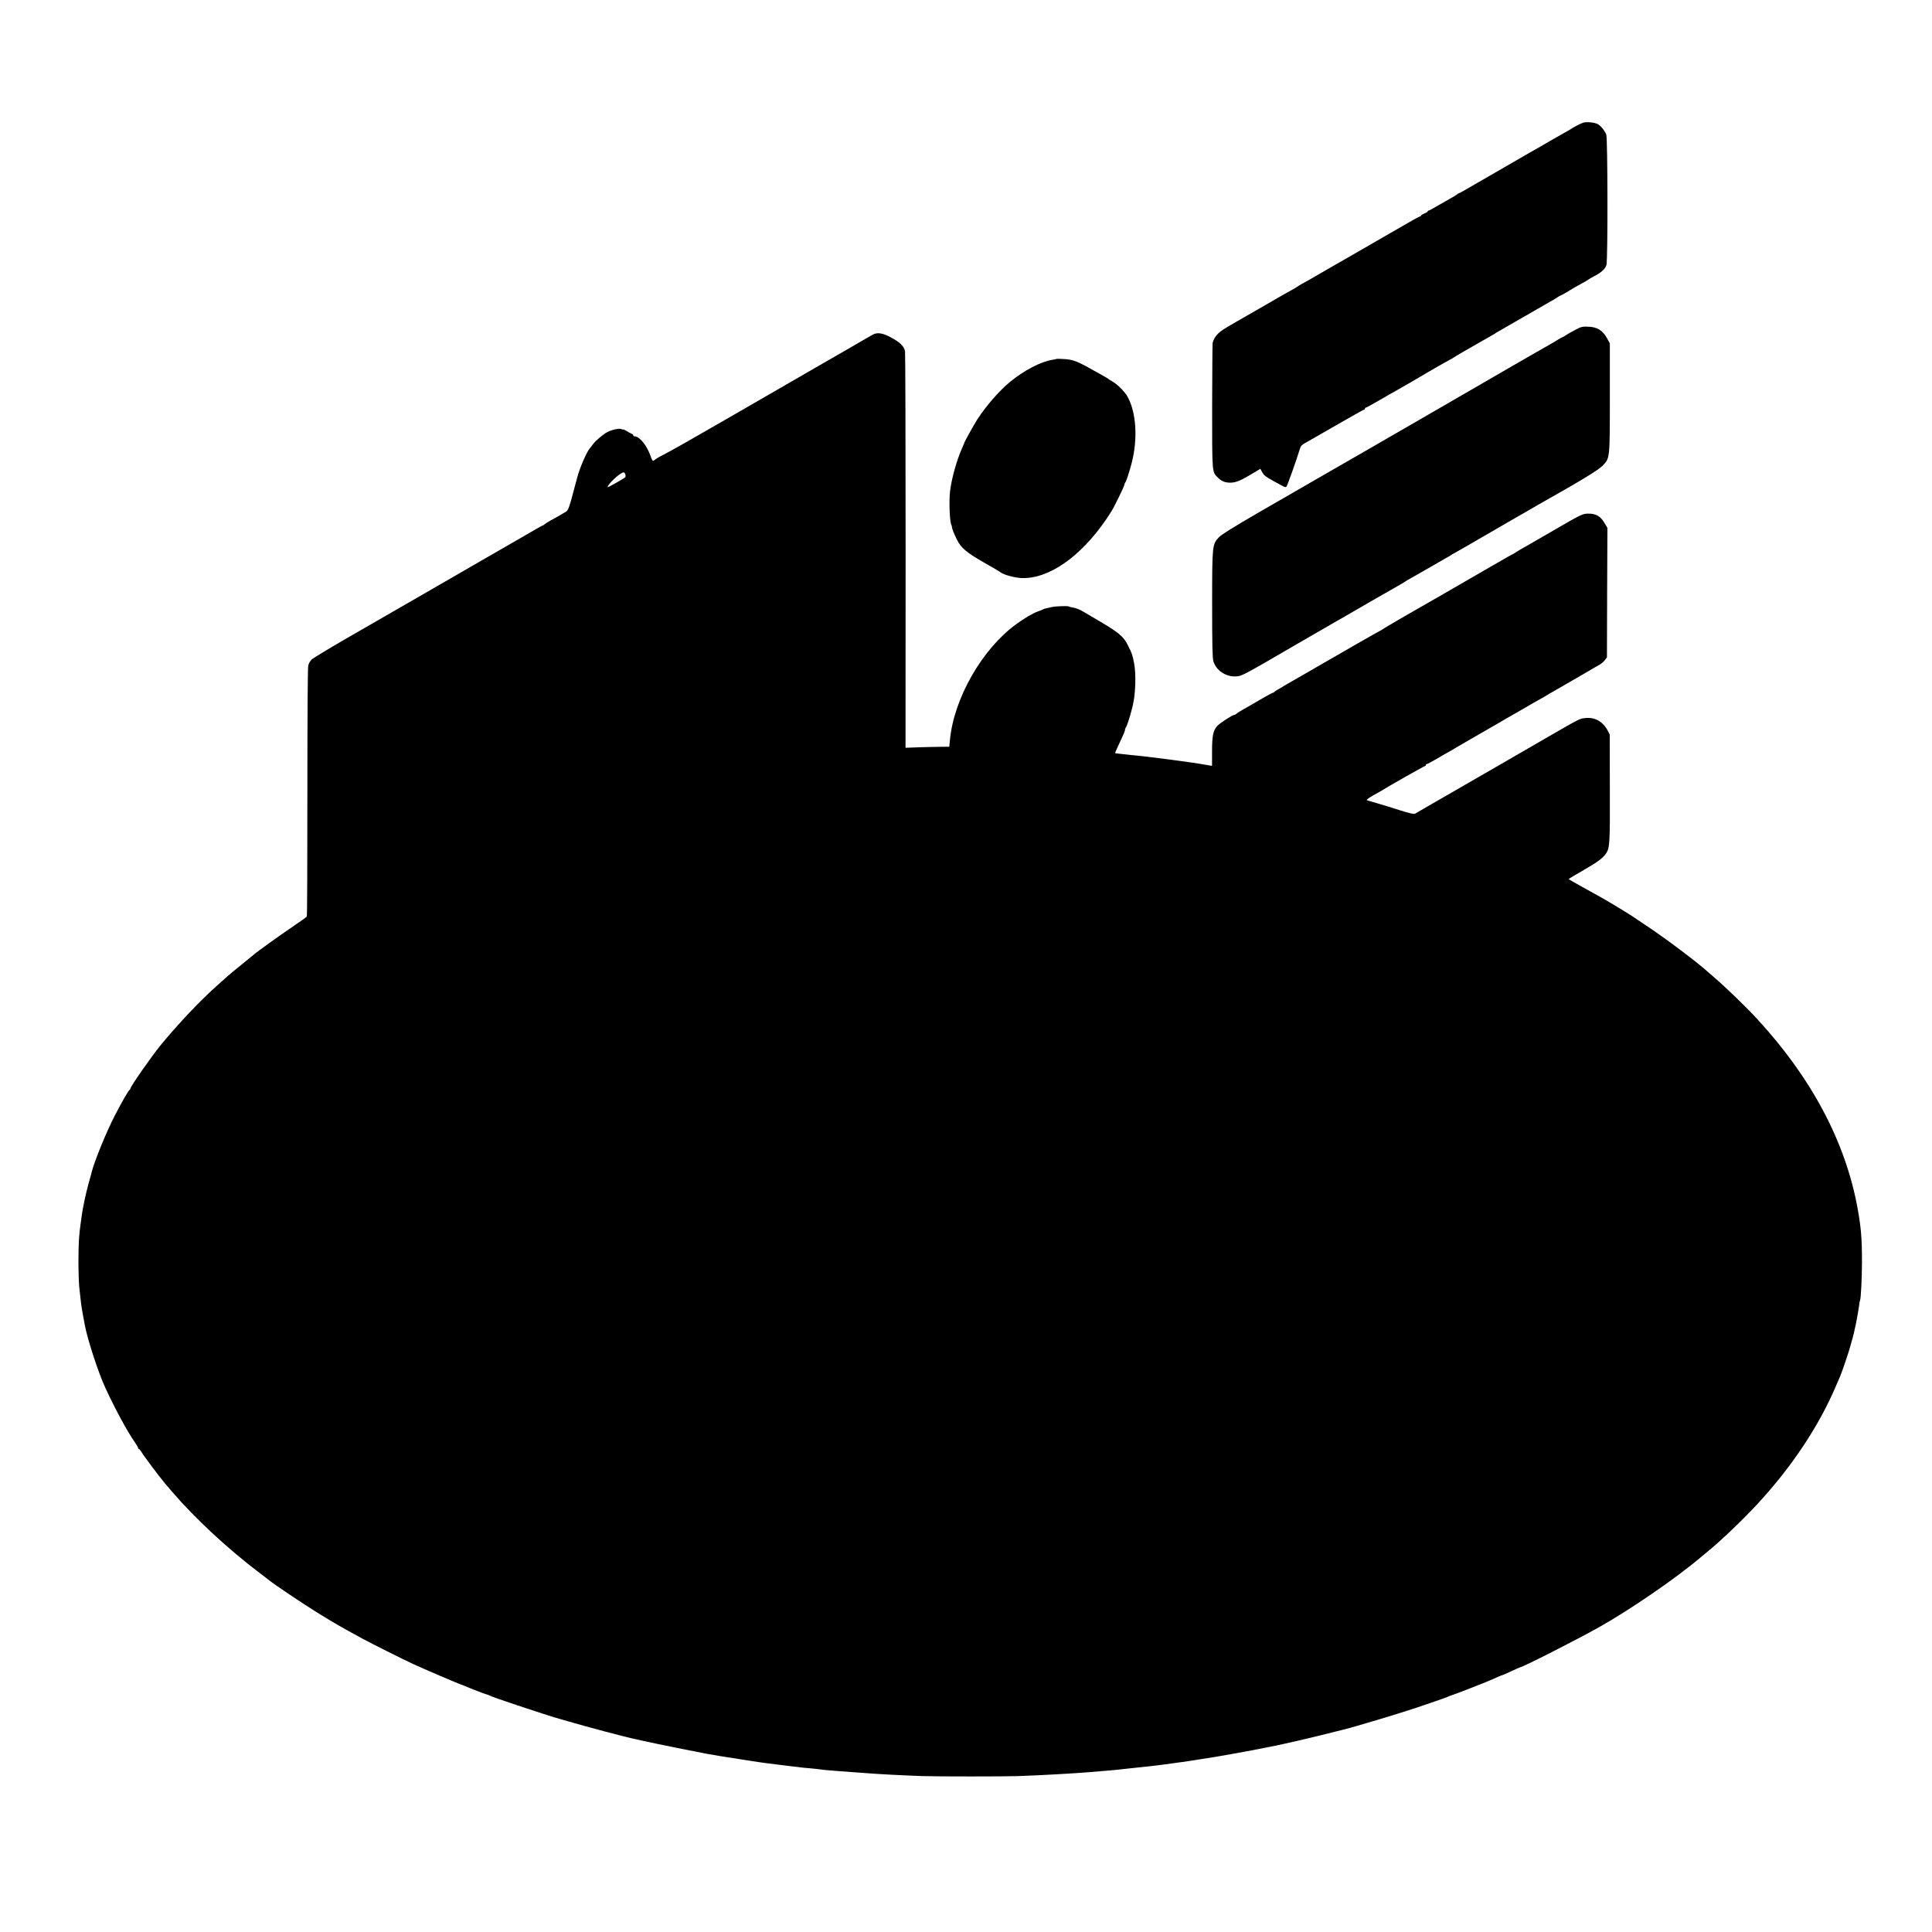
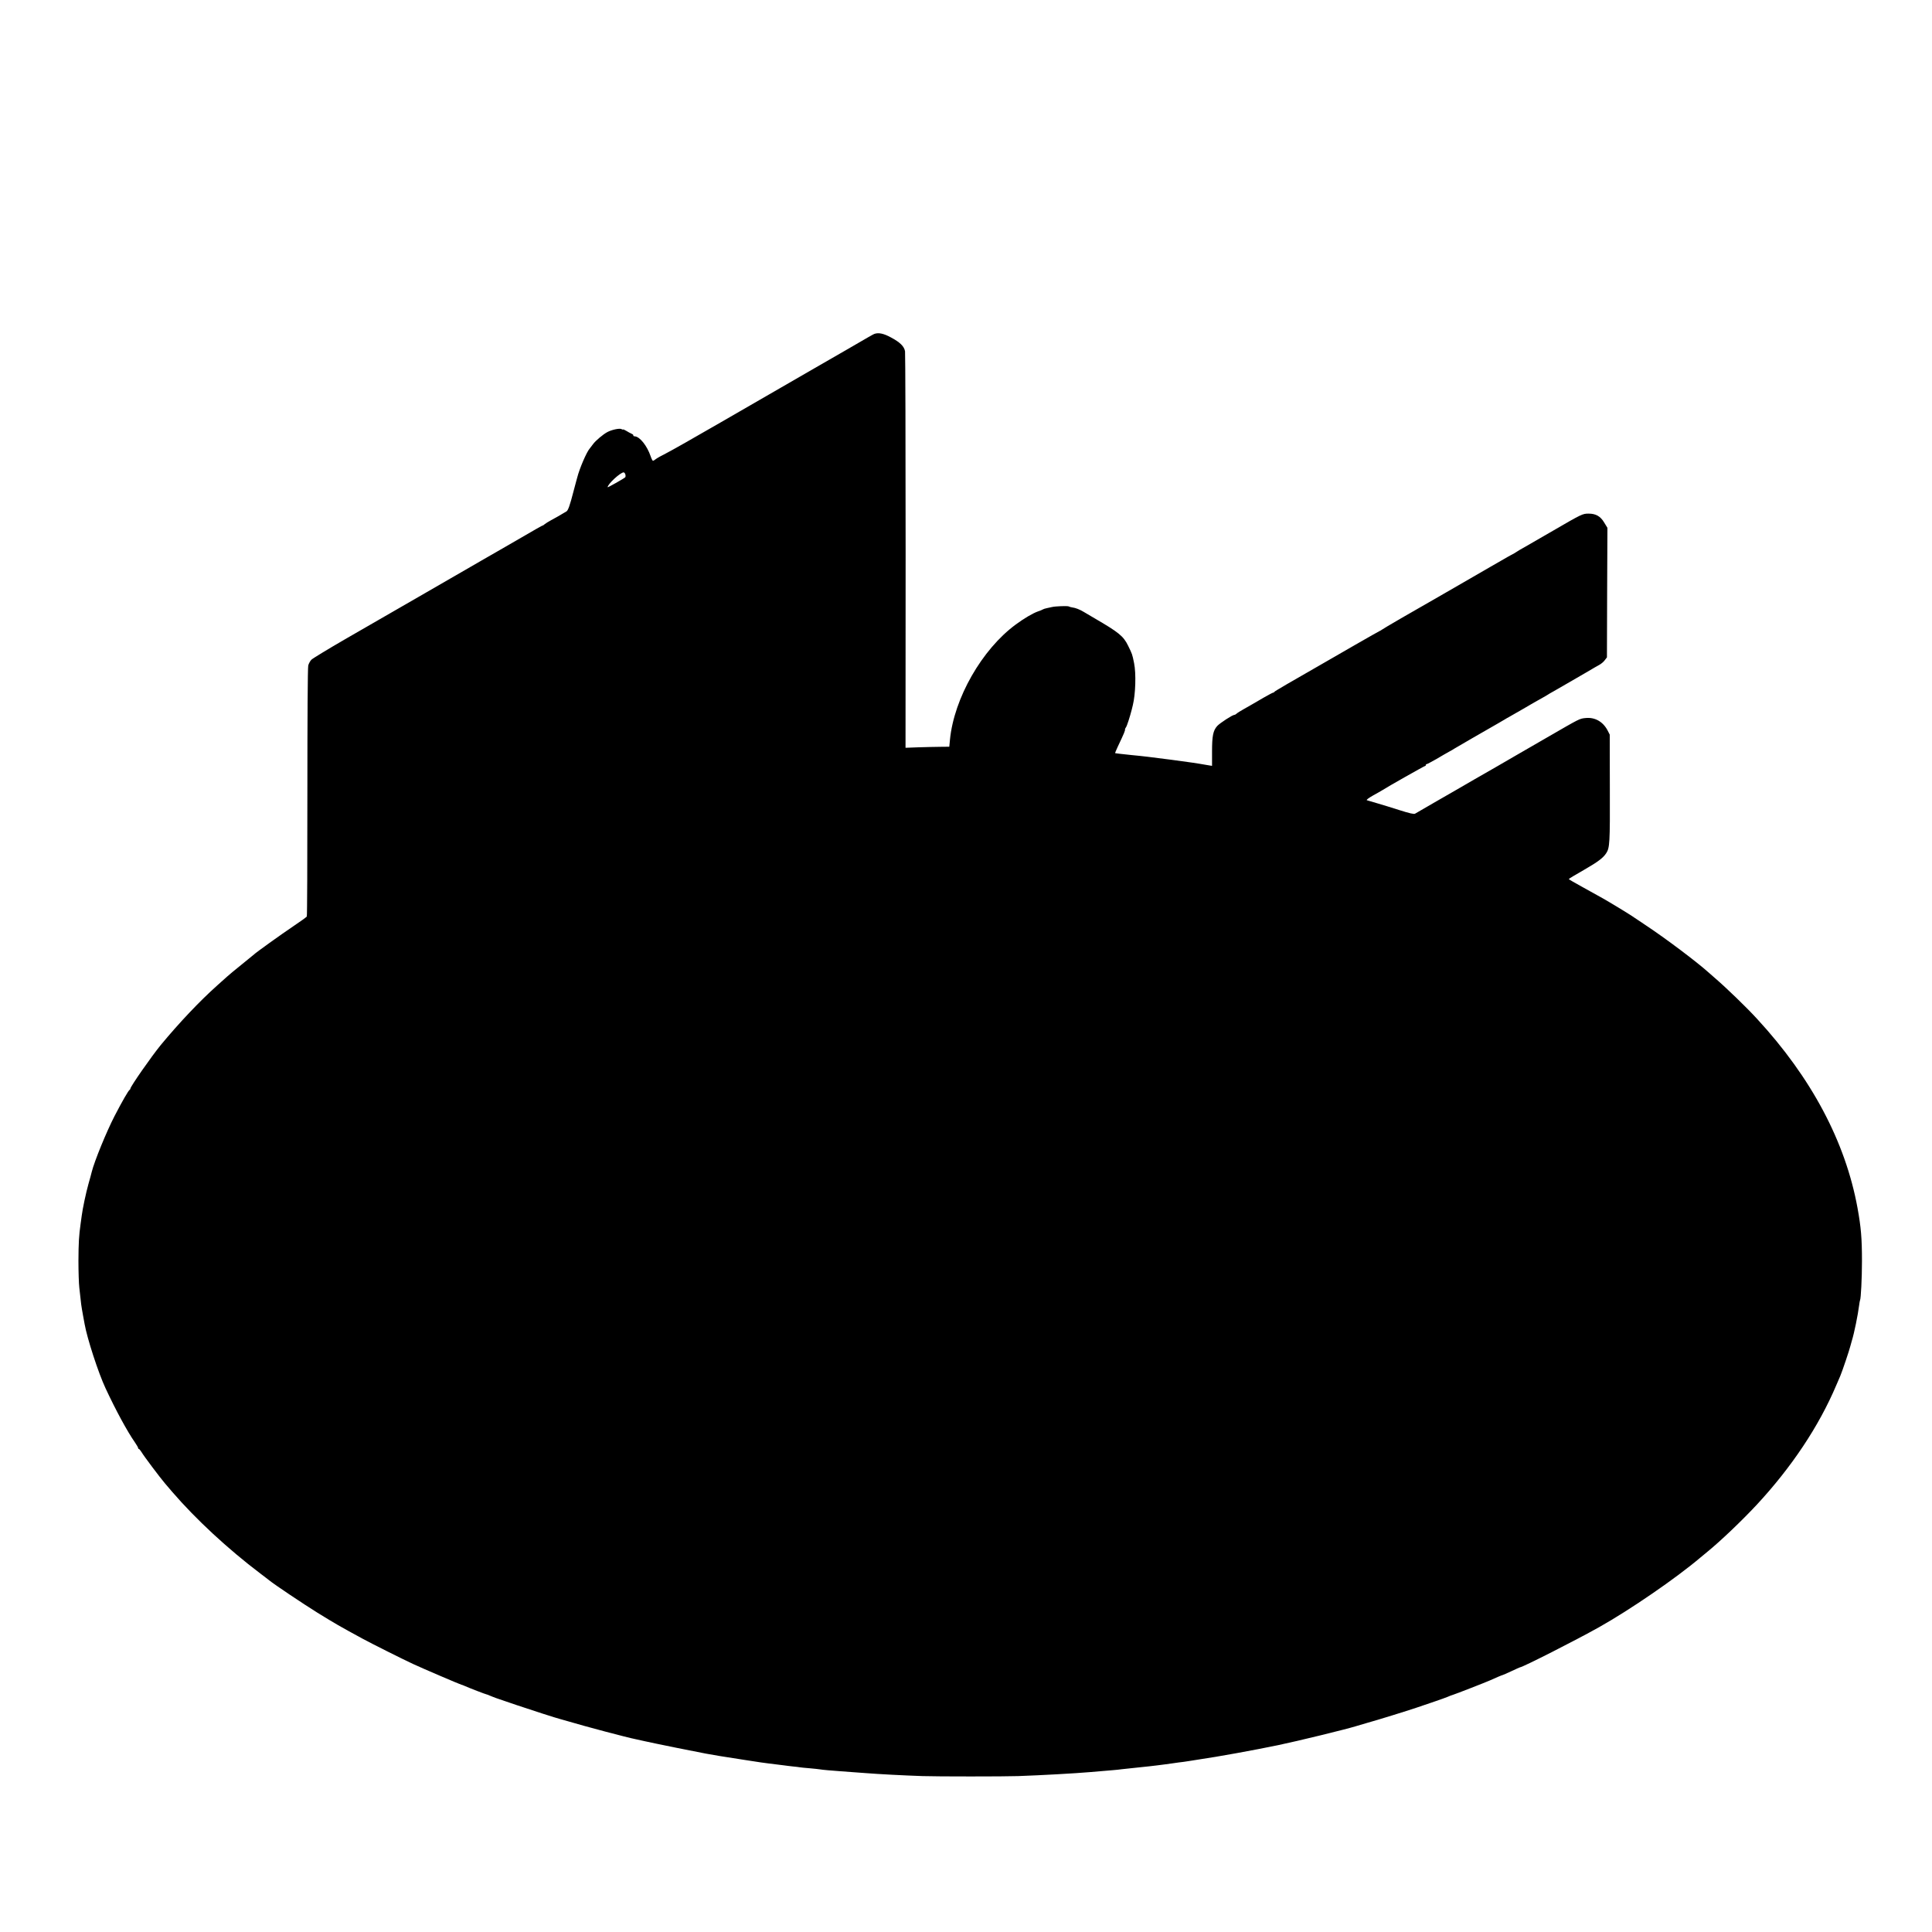
<svg xmlns="http://www.w3.org/2000/svg" version="1.0" width="2000pt" height="2000pt" viewBox="0 0 2000 2000" preserveAspectRatio="xMidYMid meet">
  <g transform="translate(0,2000) scale(0.1,-0.1)" fill="#000000" stroke="none">
-     <path d="M16389 18730 c-24 -7 -112 -53 -134 -70 -5 -4 -35 -21 -65 -37 -30 -17 -95 -54 -145 -83 -49 -29 -105 -61 -123 -71 -18 -11 -63 -36 -100 -57 -140 -80 -482 -278 -594 -343 -64 -38 -120 -69 -124 -69 -4 0 -15 -6 -23 -14 -9 -7 -41 -27 -71 -43 -30 -17 -90 -51 -133 -76 -43 -26 -83 -47 -88 -47 -5 0 -9 -4 -9 -8 0 -5 -16 -14 -35 -22 -19 -8 -35 -17 -35 -22 0 -4 -4 -8 -8 -8 -8 0 -72 -35 -152 -82 -30 -17 -492 -284 -600 -346 -40 -22 -190 -109 -330 -190 -52 -30 -115 -66 -140 -79 -25 -14 -50 -30 -56 -34 -6 -5 -31 -20 -55 -33 -24 -13 -59 -32 -76 -42 -52 -30 -462 -267 -502 -289 -120 -69 -150 -88 -180 -117 -30 -30 -48 -59 -58 -98 -2 -8 -4 -303 -5 -655 0 -700 -2 -678 59 -739 39 -40 80 -55 140 -52 53 2 109 27 237 105 l63 38 18 -33 c19 -35 34 -47 110 -89 25 -14 65 -36 89 -49 34 -19 47 -22 54 -13 9 11 111 297 134 377 13 45 21 54 66 78 20 11 162 92 316 181 153 88 282 161 287 161 5 0 9 5 9 10 0 6 4 10 9 10 5 0 70 36 146 80 76 44 138 80 140 80 2 0 315 181 345 200 39 24 199 115 235 134 22 11 42 23 45 26 4 5 217 128 341 198 20 11 47 26 60 34 13 7 26 15 29 18 3 3 19 12 35 21 17 9 129 74 250 144 121 70 245 141 275 158 30 16 67 38 82 49 14 10 29 18 32 18 5 0 83 45 156 90 8 5 38 21 65 36 28 14 57 32 65 38 8 7 37 23 63 37 73 37 115 75 127 117 15 55 13 1314 -2 1350 -20 45 -59 92 -90 108 -34 17 -111 25 -149 14z" />
-     <path d="M16306 16585 c-38 -20 -82 -45 -97 -56 -15 -10 -30 -19 -33 -19 -4 0 -25 -12 -48 -26 -23 -14 -60 -36 -82 -49 -23 -12 -198 -113 -391 -224 -192 -112 -368 -213 -390 -226 -22 -12 -80 -46 -130 -75 -49 -29 -178 -103 -285 -165 -107 -61 -251 -145 -320 -185 -69 -40 -141 -81 -160 -92 -19 -11 -124 -72 -233 -135 -110 -63 -213 -123 -230 -132 -39 -23 -355 -205 -867 -500 -264 -153 -397 -235 -422 -263 -69 -73 -70 -81 -70 -694 0 -430 3 -553 13 -590 28 -94 129 -162 233 -156 61 3 60 2 636 337 206 120 391 226 410 237 19 10 42 23 50 28 39 24 570 330 615 354 11 6 27 16 35 22 8 6 40 25 70 41 30 17 111 63 180 103 69 40 145 84 170 98 25 13 50 28 55 32 6 5 30 19 55 32 25 14 160 91 300 173 140 81 269 155 285 165 17 9 89 51 160 92 72 42 146 85 165 95 375 211 570 329 611 373 75 79 74 68 74 705 l0 560 -30 55 c-44 79 -99 114 -190 118 -64 3 -76 0 -139 -33z" />
    <path d="M9050 16543 c-14 -6 -57 -30 -292 -167 -51 -29 -196 -113 -323 -186 -126 -73 -286 -165 -355 -205 -69 -40 -345 -200 -615 -355 -269 -156 -526 -301 -570 -323 -44 -22 -91 -48 -104 -58 -13 -11 -27 -19 -32 -19 -4 0 -15 21 -24 48 -36 106 -111 201 -163 205 -11 0 -18 5 -16 9 3 4 -5 13 -18 18 -13 6 -38 19 -55 30 -18 11 -33 17 -33 14 0 -3 -7 -1 -17 4 -19 11 -102 -7 -146 -31 -45 -24 -122 -89 -148 -125 -13 -18 -29 -39 -35 -46 -31 -34 -106 -208 -129 -301 -5 -16 -9 -34 -11 -40 -2 -5 -5 -19 -8 -30 -3 -11 -12 -45 -20 -75 -36 -140 -55 -194 -72 -204 -58 -35 -115 -68 -159 -91 -27 -15 -57 -33 -66 -41 -8 -8 -18 -14 -21 -14 -6 0 -51 -26 -408 -233 -85 -49 -173 -100 -195 -112 -22 -13 -283 -163 -580 -335 -297 -172 -686 -396 -864 -498 -178 -103 -334 -198 -347 -211 -13 -13 -28 -40 -33 -60 -6 -21 -9 -563 -9 -1312 0 -702 -2 -1282 -6 -1287 -4 -6 -67 -52 -142 -102 -121 -81 -391 -275 -404 -290 -3 -3 -59 -49 -125 -102 -66 -53 -134 -109 -151 -125 -17 -15 -64 -57 -104 -93 -185 -165 -398 -391 -585 -617 -96 -117 -315 -431 -315 -452 0 -5 -4 -11 -8 -13 -11 -4 -77 -118 -157 -273 -83 -161 -207 -464 -235 -575 -4 -19 -20 -75 -34 -125 -26 -92 -61 -258 -70 -330 -3 -22 -8 -58 -11 -80 -18 -125 -22 -200 -23 -385 0 -113 4 -239 9 -280 21 -193 18 -172 39 -290 6 -33 13 -72 16 -87 26 -148 142 -505 216 -663 106 -228 226 -449 305 -562 18 -26 33 -52 33 -58 0 -5 4 -10 8 -10 4 0 16 -14 27 -32 22 -39 194 -267 242 -323 19 -22 53 -62 76 -89 243 -282 575 -590 912 -845 44 -34 85 -64 90 -69 56 -46 354 -245 500 -336 195 -120 223 -136 467 -269 86 -47 419 -214 523 -262 96 -45 494 -215 501 -215 4 0 20 -6 37 -14 45 -20 216 -86 223 -86 3 0 20 -6 37 -14 18 -8 48 -19 67 -26 19 -6 112 -38 205 -70 166 -56 415 -136 452 -145 10 -3 50 -14 88 -25 167 -50 608 -167 695 -184 14 -3 57 -12 95 -21 77 -18 582 -120 630 -128 17 -3 84 -14 150 -26 66 -11 181 -29 255 -40 74 -11 151 -23 170 -26 19 -3 53 -7 75 -10 37 -4 81 -10 161 -20 17 -3 57 -7 89 -11 32 -3 66 -7 75 -9 9 -2 54 -6 101 -10 46 -4 93 -9 104 -11 11 -2 52 -7 90 -10 39 -3 90 -7 115 -9 25 -2 79 -6 120 -9 41 -3 109 -8 150 -11 139 -11 388 -24 590 -31 148 -5 852 -5 990 0 250 9 588 28 740 41 55 5 118 10 237 20 35 3 77 7 95 10 18 2 65 7 103 11 39 4 77 8 85 9 8 1 51 6 95 10 44 5 82 9 85 10 3 1 34 5 70 9 36 5 72 10 81 11 9 2 40 6 70 10 30 3 79 10 109 15 30 5 73 12 95 15 200 29 574 97 825 149 211 44 701 164 805 196 17 5 64 19 105 31 126 35 422 127 526 162 55 19 142 48 194 66 52 18 109 38 125 45 17 8 41 17 55 21 30 9 343 131 385 150 66 30 125 55 130 55 3 0 44 18 91 40 47 22 87 40 89 40 26 0 577 280 818 415 322 181 794 505 1048 720 20 16 53 44 75 62 137 112 353 318 509 485 361 389 644 813 824 1238 18 41 36 84 41 95 20 46 96 272 105 311 2 10 9 35 15 54 25 80 63 268 76 370 3 24 7 47 9 50 9 15 20 228 20 405 0 238 -10 351 -46 550 -125 685 -477 1348 -1041 1959 -105 115 -318 321 -437 423 -24 21 -53 47 -65 57 -120 108 -444 352 -651 489 -71 48 -137 92 -145 97 -8 6 -71 45 -140 87 -131 79 -151 91 -373 213 -75 41 -137 77 -137 80 0 3 69 45 154 93 146 84 201 125 233 174 37 56 40 105 38 673 l-1 555 -23 45 c-48 90 -131 137 -227 127 -65 -7 -51 0 -409 -207 -154 -89 -296 -171 -315 -182 -19 -11 -64 -37 -100 -58 -36 -21 -81 -47 -100 -58 -19 -11 -120 -69 -225 -129 -104 -61 -282 -163 -395 -228 -113 -65 -212 -123 -221 -128 -11 -7 -56 3 -160 36 -79 25 -184 58 -234 72 -49 14 -97 29 -105 31 -9 3 17 23 65 50 44 24 87 49 95 54 48 32 434 250 441 250 5 0 9 5 9 10 0 6 4 10 9 10 5 0 49 23 98 51 48 29 108 63 133 77 25 13 50 28 55 32 8 6 322 187 455 263 19 11 49 28 65 38 17 11 37 22 45 26 8 4 75 43 150 86 74 44 160 93 190 109 30 17 60 34 65 38 6 4 30 19 55 32 25 14 101 58 170 98 69 40 139 81 157 91 17 10 49 28 70 41 21 13 55 32 75 43 21 11 48 33 60 50 l23 30 2 671 3 670 -33 54 c-39 66 -87 93 -162 93 -62 0 -69 -3 -370 -178 -121 -70 -240 -139 -265 -153 -54 -30 -109 -62 -135 -80 -11 -6 -27 -15 -35 -19 -8 -4 -51 -28 -95 -54 -44 -26 -96 -56 -115 -66 -19 -11 -123 -71 -230 -133 -249 -144 -257 -148 -305 -176 -259 -147 -583 -335 -592 -344 -7 -5 -14 -10 -17 -10 -2 0 -119 -66 -258 -146 -139 -81 -269 -155 -288 -166 -386 -221 -546 -314 -548 -320 -2 -5 -7 -8 -12 -8 -5 0 -48 -23 -97 -51 -109 -64 -133 -77 -208 -120 -33 -18 -66 -39 -73 -46 -7 -7 -18 -13 -23 -13 -20 0 -149 -84 -178 -115 -43 -48 -54 -101 -54 -267 l0 -146 -26 4 c-89 15 -140 24 -171 28 -19 2 -71 10 -115 16 -44 6 -93 13 -110 15 -75 10 -195 25 -245 31 -30 3 -66 7 -80 9 -14 2 -54 6 -90 9 -98 10 -165 18 -167 20 -1 1 12 31 28 66 67 142 78 168 75 181 0 3 4 12 10 20 10 13 40 106 60 184 4 17 9 37 11 45 28 113 35 327 13 435 -19 94 -19 93 -62 181 -48 99 -98 139 -348 284 -41 24 -91 53 -110 65 -43 26 -87 43 -120 47 -14 2 -29 6 -35 10 -11 7 -138 3 -175 -6 -14 -3 -38 -9 -55 -12 -16 -3 -34 -9 -40 -13 -5 -4 -28 -13 -49 -20 -52 -18 -145 -72 -231 -136 -351 -258 -639 -764 -681 -1192 l-7 -73 -91 -1 c-50 0 -152 -3 -227 -5 l-135 -5 1 2033 c0 1118 -3 2050 -6 2071 -9 52 -52 94 -148 145 -76 41 -128 51 -171 35z m-2576 -1455 c3 -13 2 -26 -2 -29 -16 -15 -182 -108 -182 -103 0 32 132 154 166 154 7 0 14 -10 18 -22z" />
-     <path d="M10938 16285 c-2 -2 -19 -6 -40 -9 -123 -19 -296 -109 -443 -230 -112 -93 -244 -244 -337 -386 -32 -50 -131 -228 -134 -240 0 -3 -11 -27 -23 -55 -56 -124 -111 -321 -126 -450 -13 -109 -3 -330 15 -352 2 -2 3 -11 5 -20 2 -22 18 -61 51 -129 41 -85 100 -134 276 -235 90 -51 170 -98 178 -105 29 -24 144 -55 214 -58 281 -11 612 219 878 609 30 44 63 96 73 115 61 119 115 232 115 243 0 7 4 17 9 22 10 12 43 113 67 205 64 252 46 522 -44 684 -27 49 -103 126 -152 154 -25 14 -47 29 -50 32 -3 3 -16 11 -29 18 -13 8 -40 23 -60 34 -241 136 -266 146 -383 152 -32 2 -59 2 -60 1z" />
  </g>
</svg>